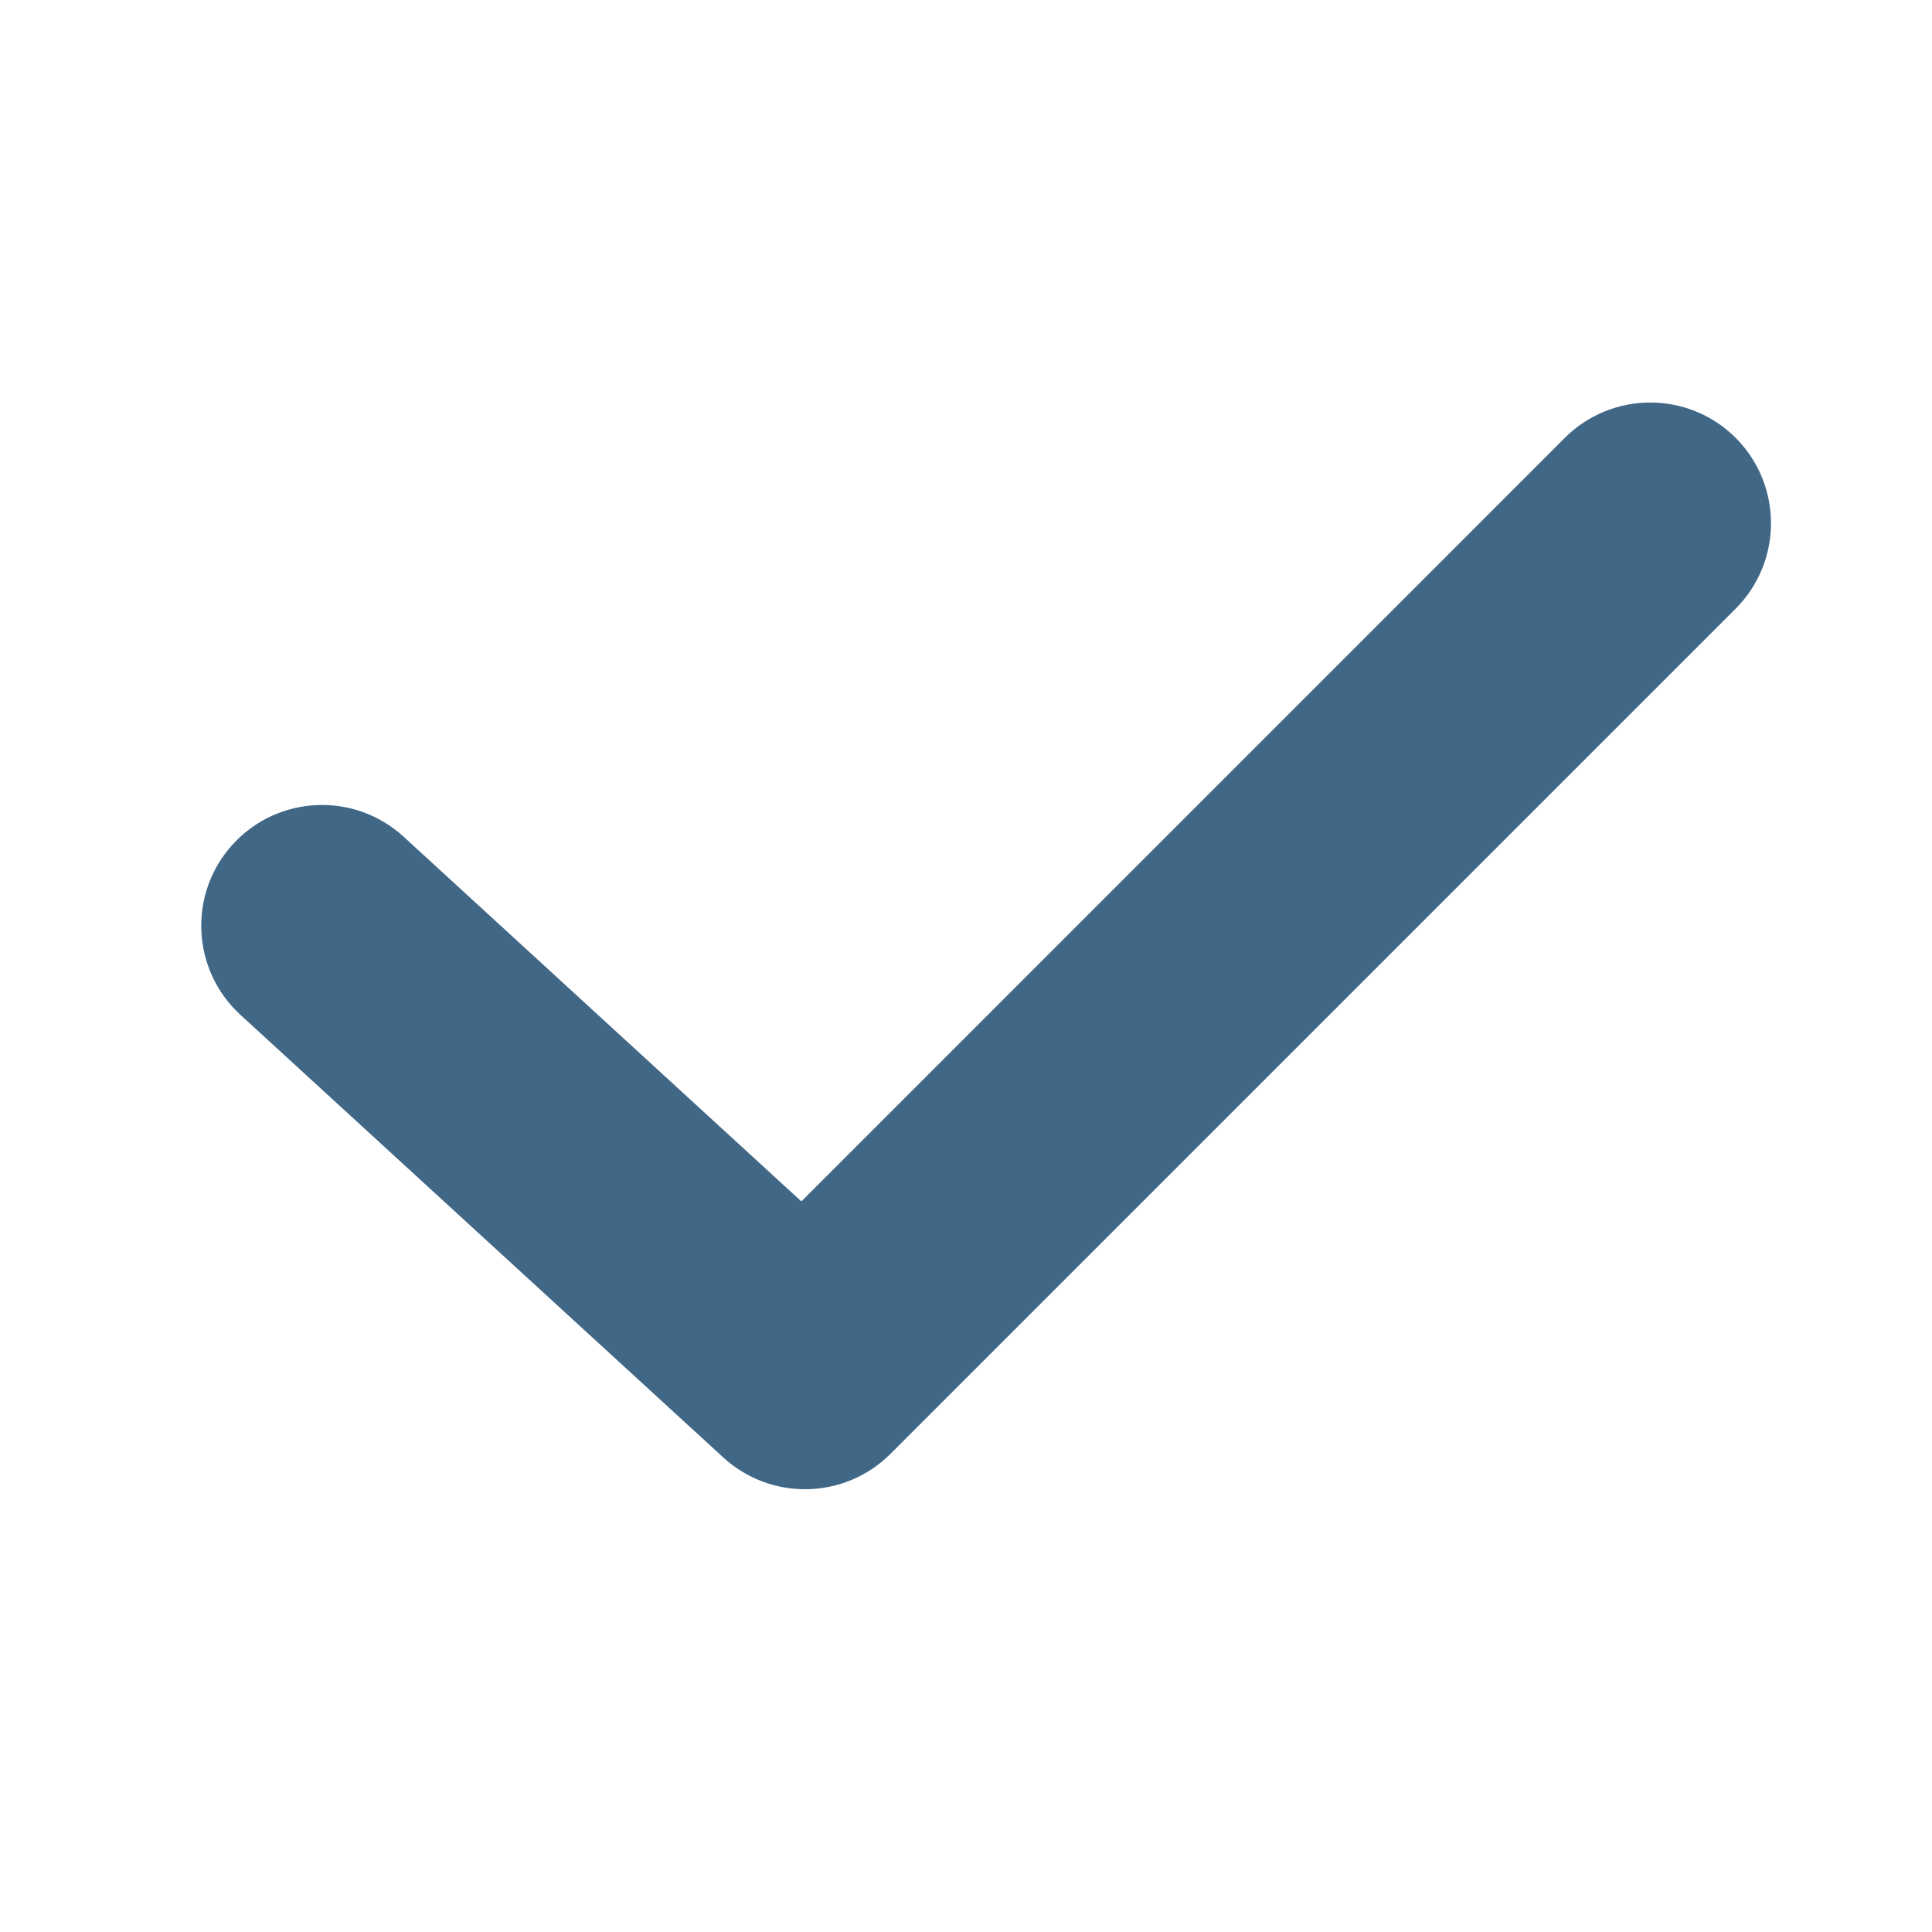
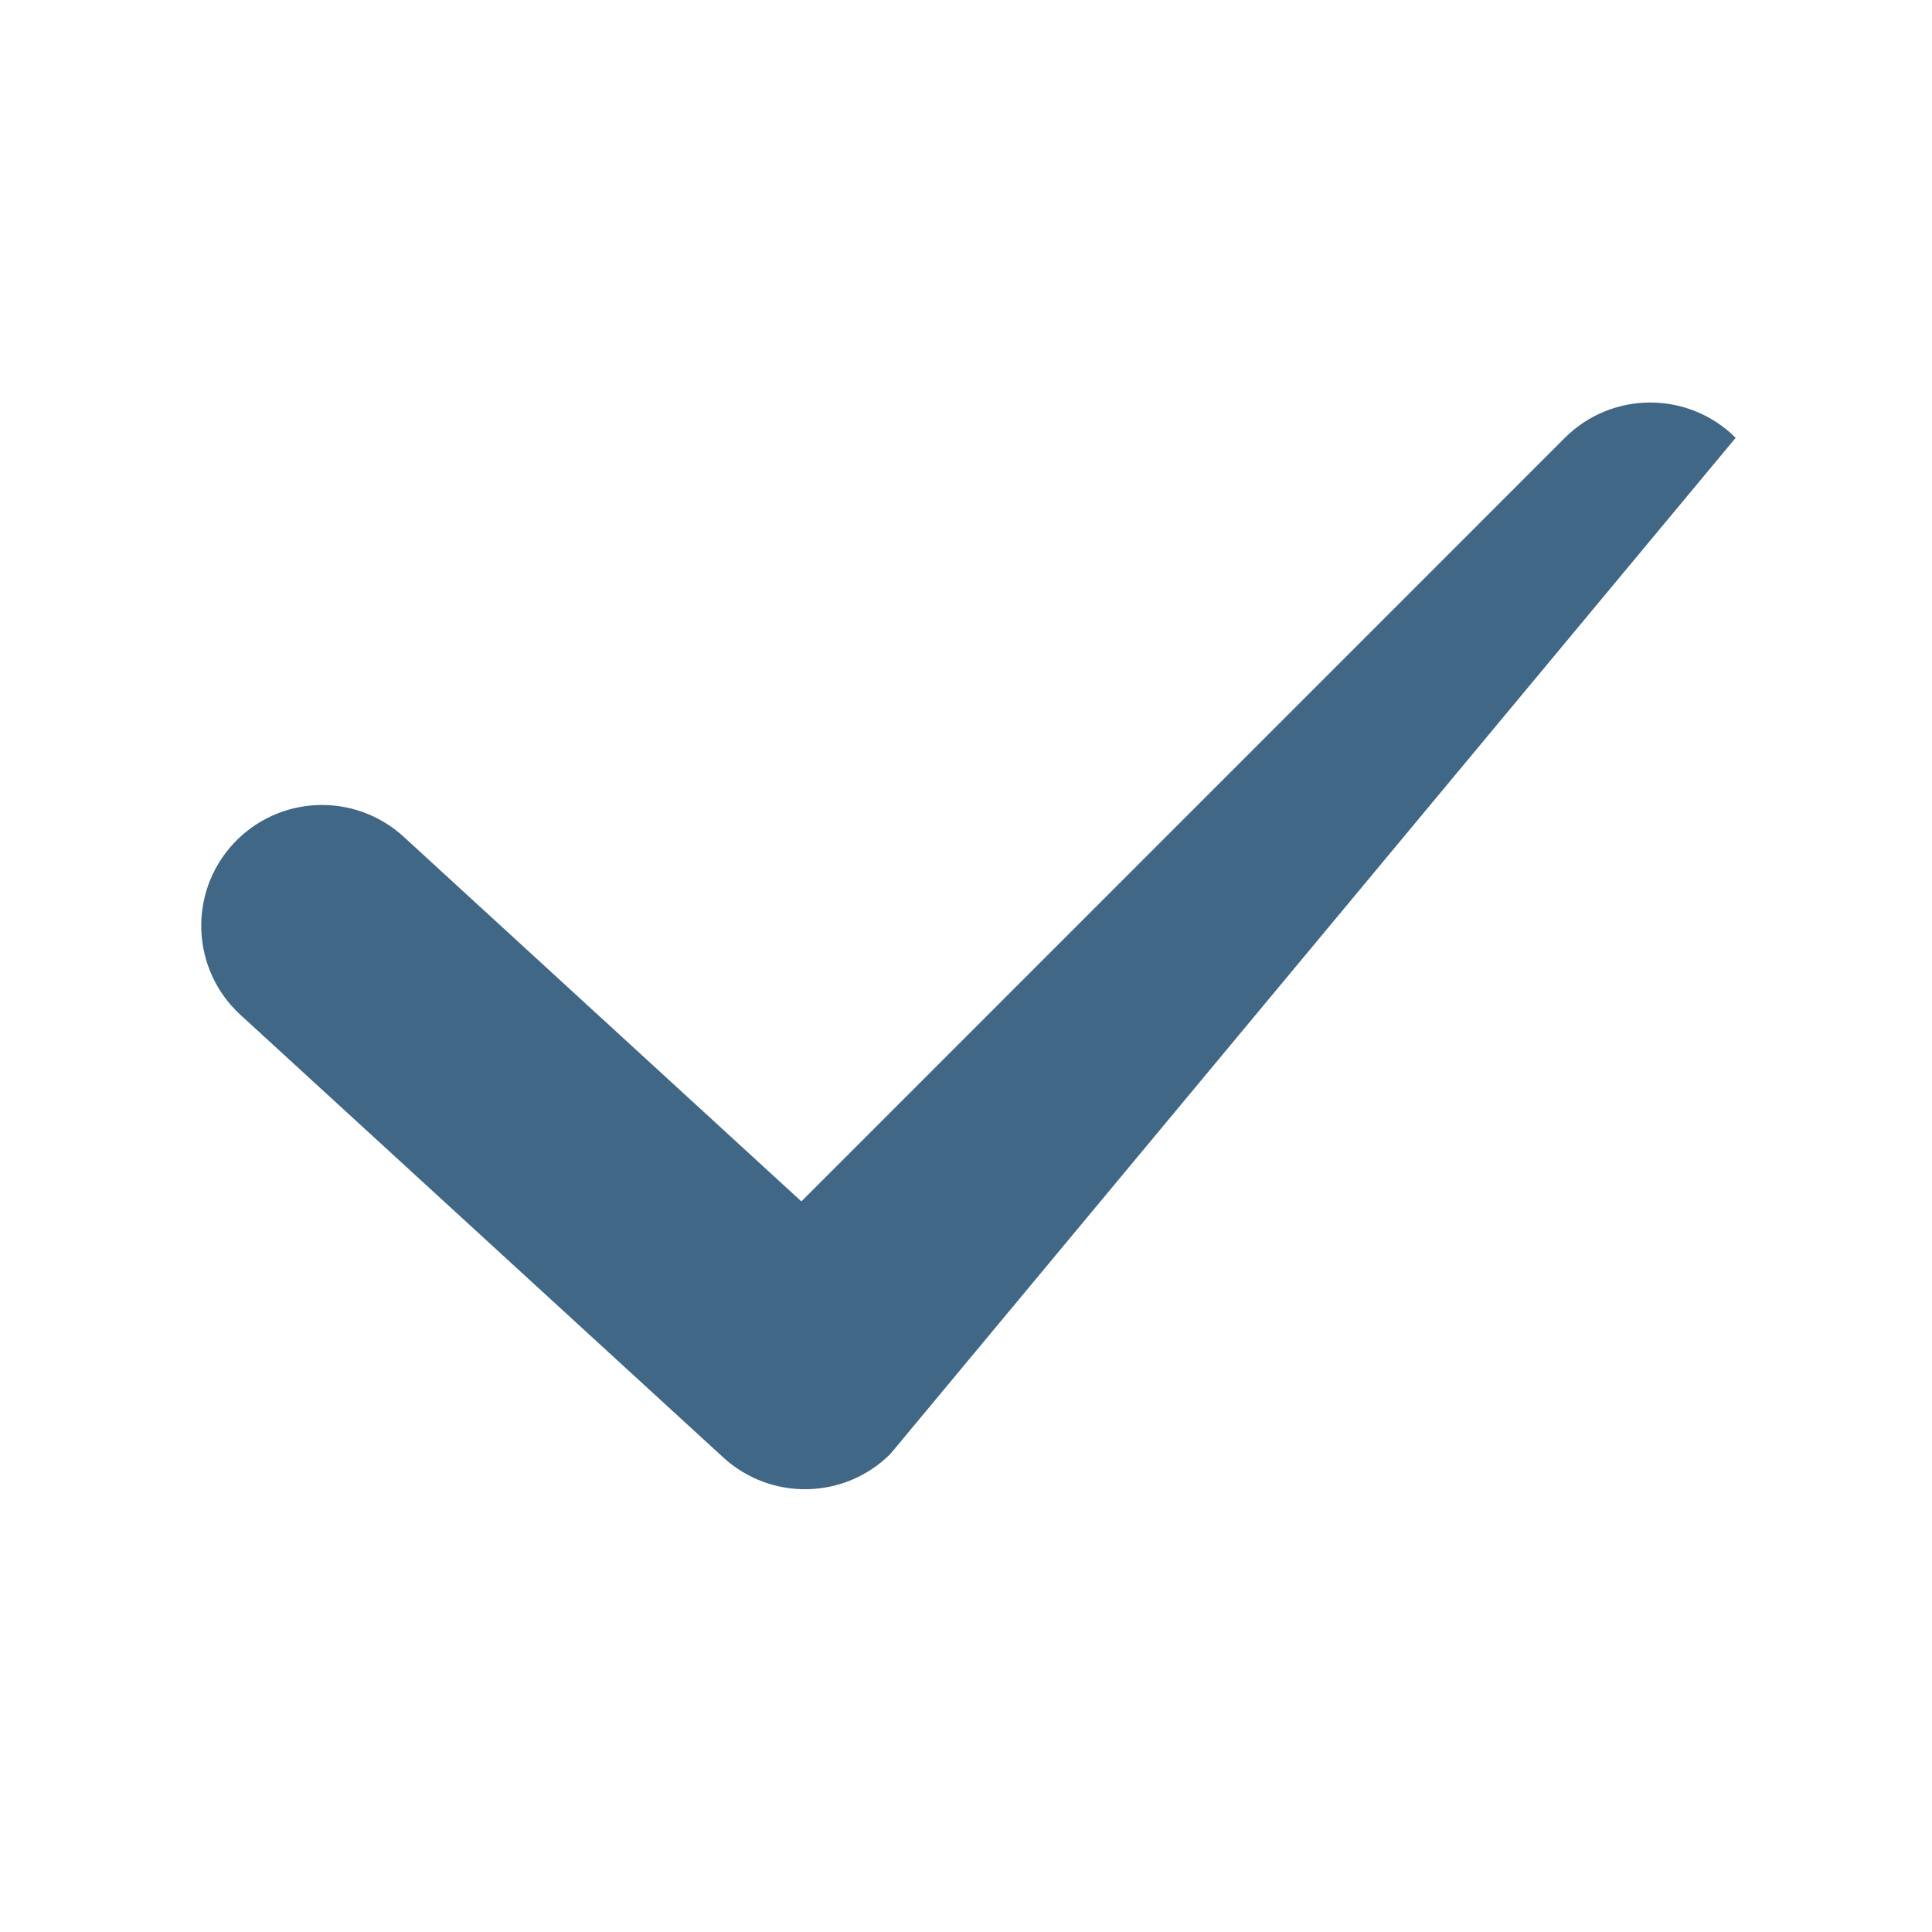
<svg xmlns="http://www.w3.org/2000/svg" width="24" height="24" viewBox="0 0 24 24" fill="none">
-   <path fill-rule="evenodd" clip-rule="evenodd" d="M21.561 5.439C22.146 6.025 22.146 6.975 21.561 7.561L11.061 18.061C10.493 18.628 9.578 18.648 8.986 18.106L2.986 12.606C2.376 12.046 2.334 11.097 2.894 10.486C3.454 9.876 4.403 9.834 5.014 10.394L9.955 14.924L19.439 5.439C20.025 4.854 20.975 4.854 21.561 5.439Z" fill="#416787" />
+   <path fill-rule="evenodd" clip-rule="evenodd" d="M21.561 5.439L11.061 18.061C10.493 18.628 9.578 18.648 8.986 18.106L2.986 12.606C2.376 12.046 2.334 11.097 2.894 10.486C3.454 9.876 4.403 9.834 5.014 10.394L9.955 14.924L19.439 5.439C20.025 4.854 20.975 4.854 21.561 5.439Z" fill="#416787" />
</svg>